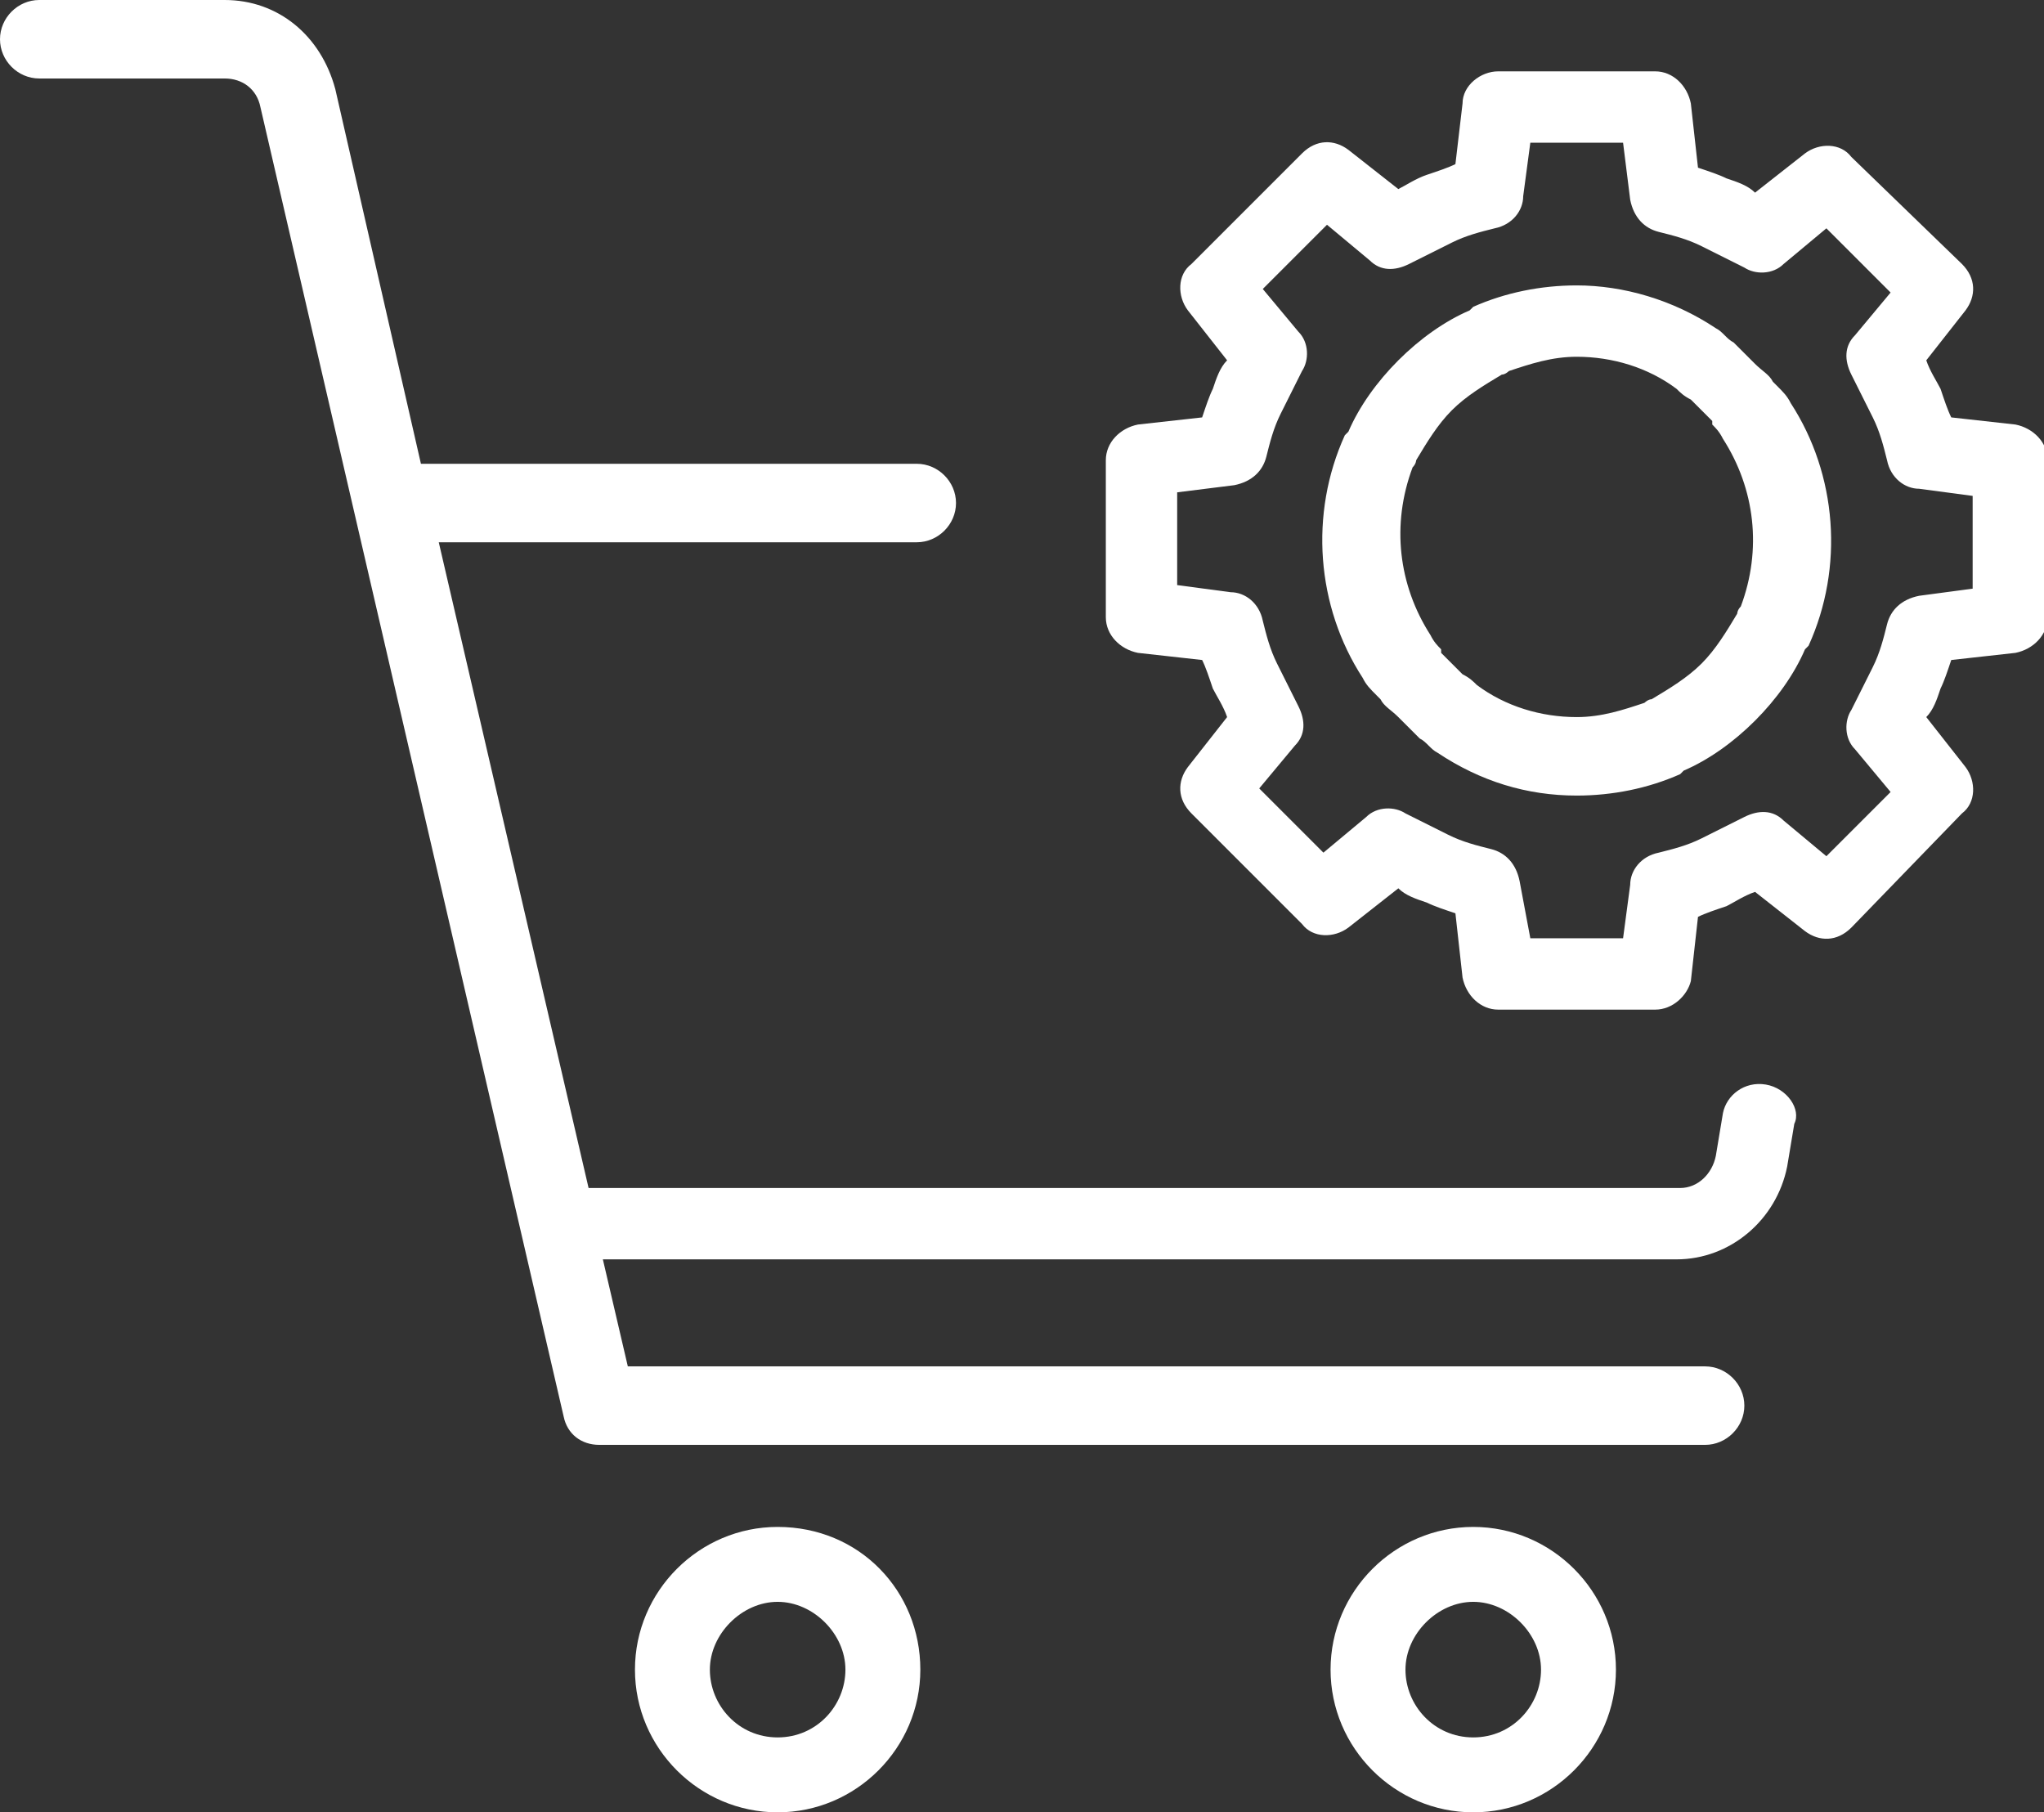
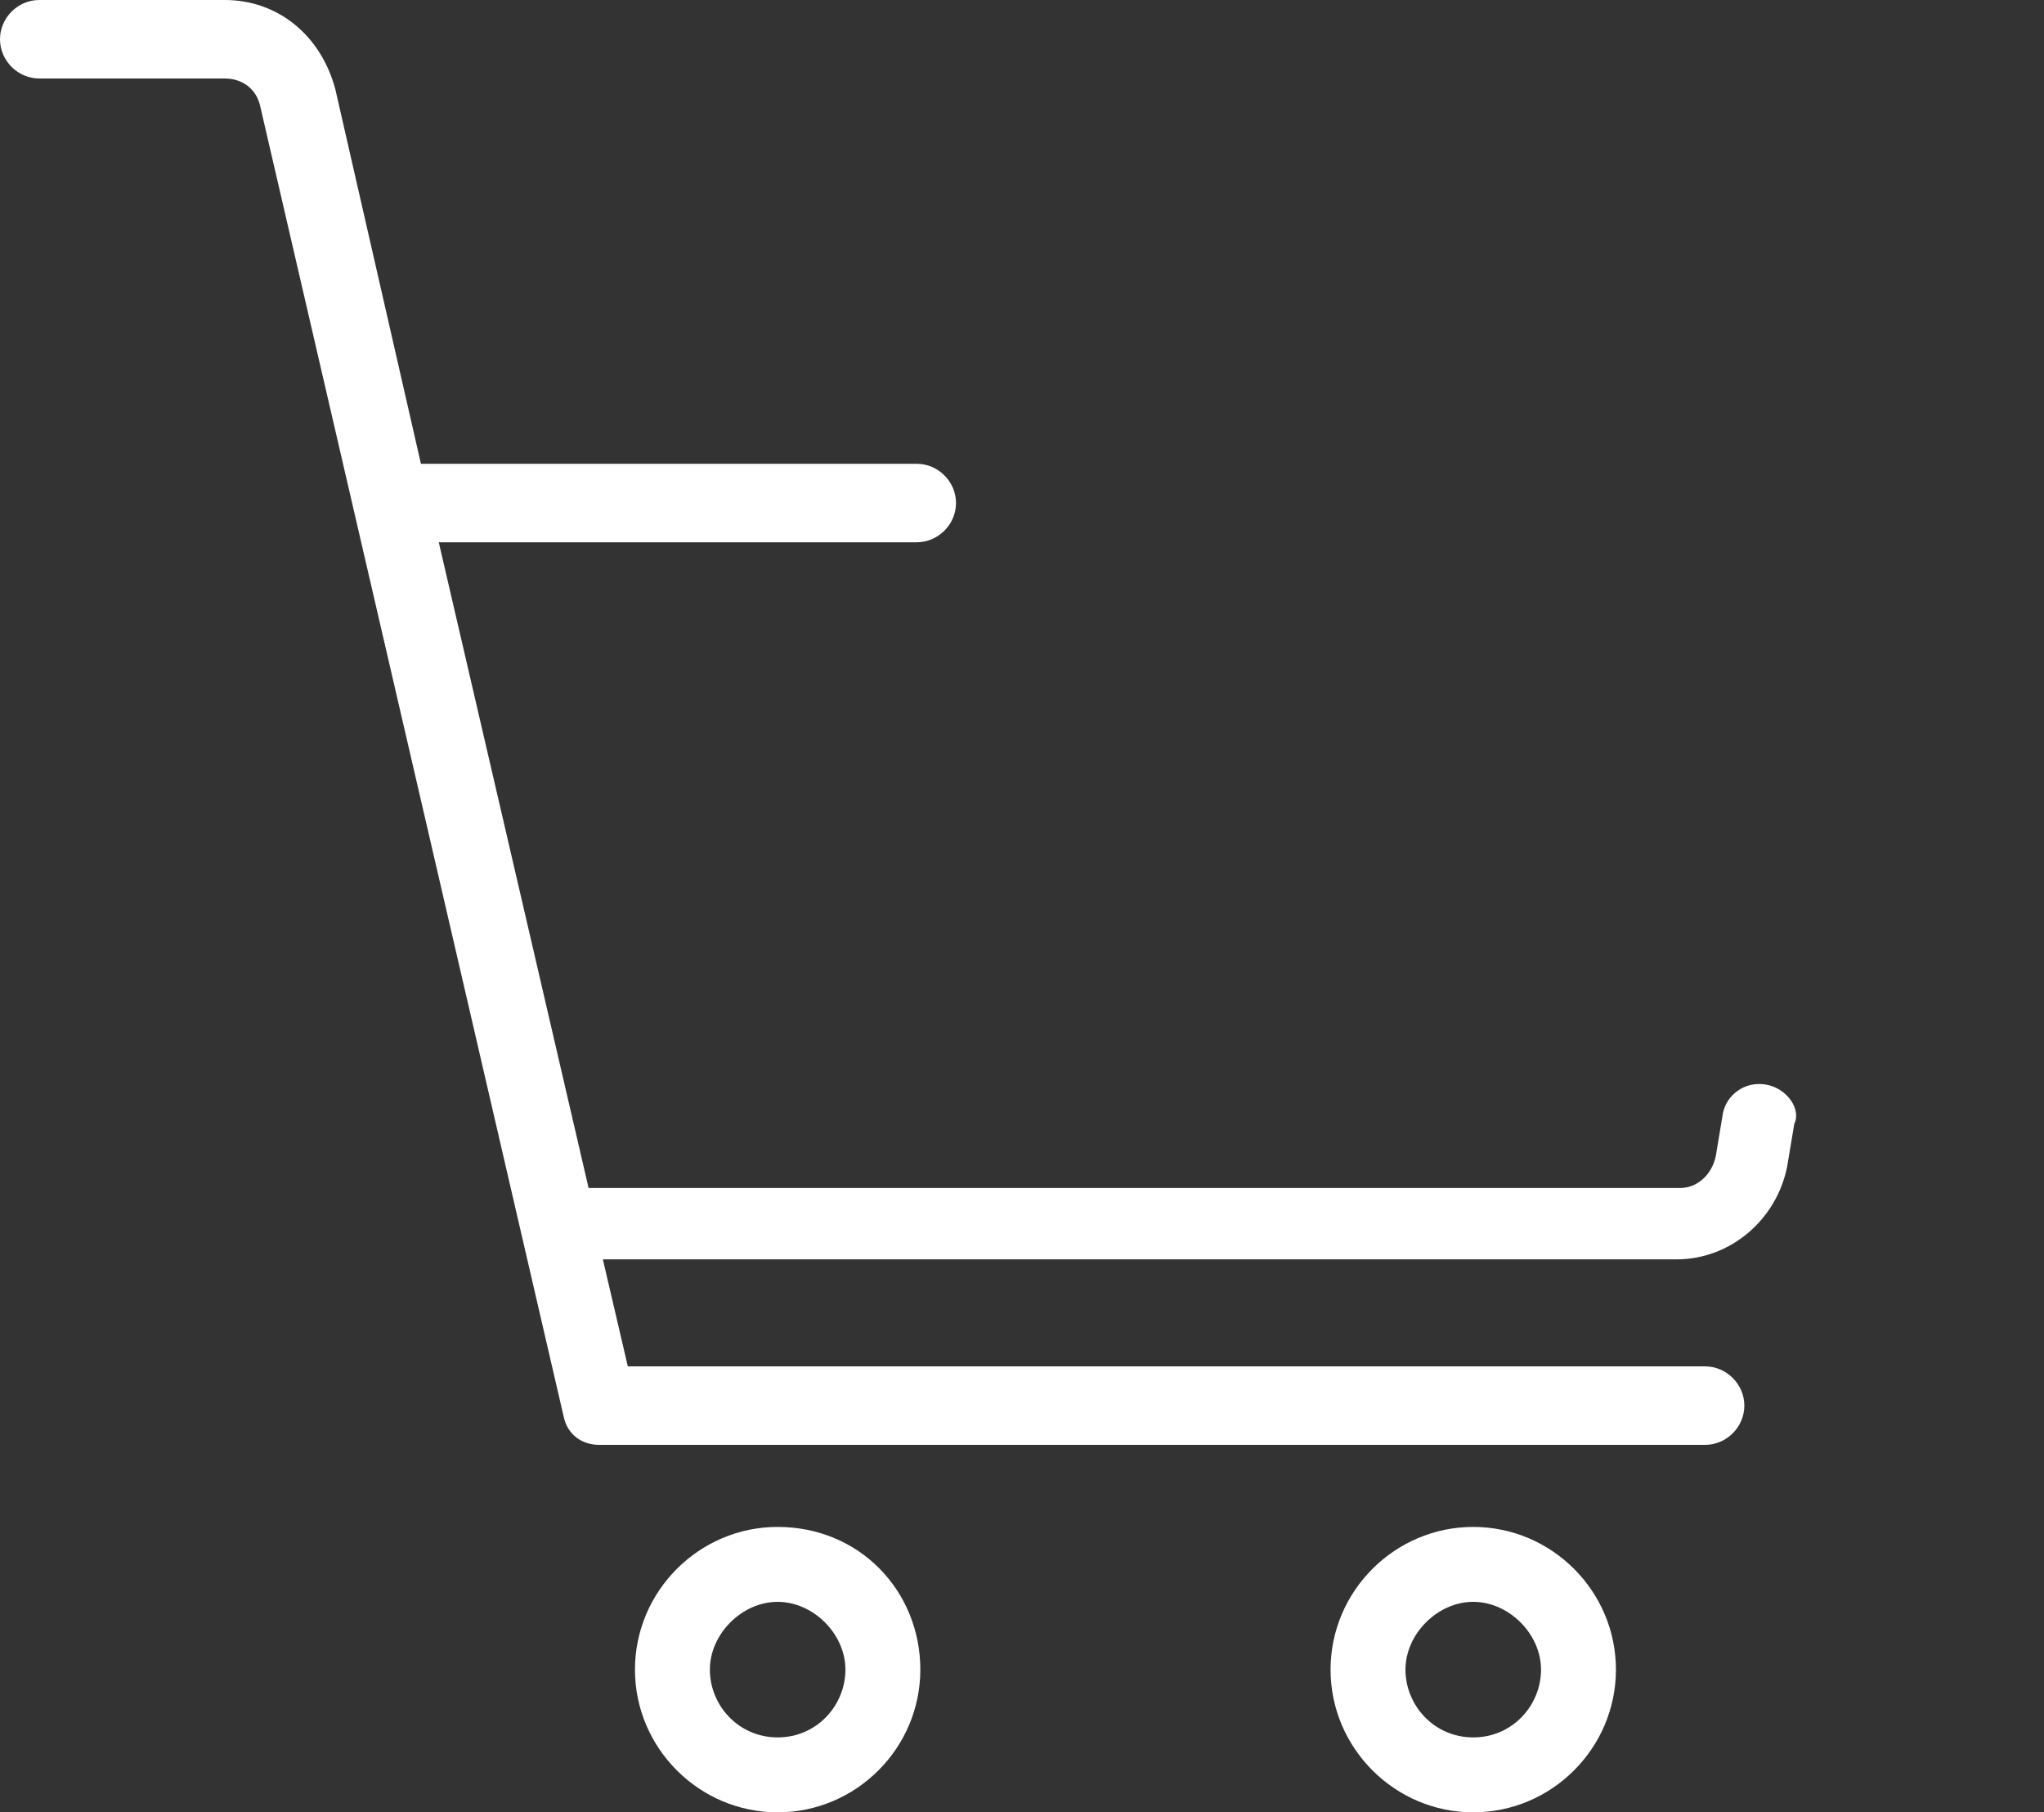
<svg xmlns="http://www.w3.org/2000/svg" version="1.1" id="Layer_1" x="0px" y="0px" viewBox="0 0 57.3 50.8" style="enable-background:new 0 0 57.3 50.8;" xml:space="preserve">
  <rect x="0" y="0" width="57.3" height="50.8" fill="#333333" stroke="none" />
  <style type="text/css">
	.st0{fill:#fff;}
</style>
  <g>
    <g>
      <g>
        <g>
-           <path class="st0" d="M21.8,42.8c-2.2,0-4,1.8-4,4c0,2.2,1.8,4,4,4c2.2,0,4-1.8,4-4S24.1,42.8,21.8,42.8z M21.8,48.7      c-1.1,0-1.9-0.9-1.9-1.9s0.9-1.9,1.9-1.9s1.9,0.9,1.9,1.9S22.9,48.7,21.8,48.7z" />
+           <path class="st0" d="M21.8,42.8c-2.2,0-4,1.8-4,4c0,2.2,1.8,4,4,4c2.2,0,4-1.8,4-4S24.1,42.8,21.8,42.8M21.8,48.7      c-1.1,0-1.9-0.9-1.9-1.9s0.9-1.9,1.9-1.9s1.9,0.9,1.9,1.9S22.9,48.7,21.8,48.7z" />
        </g>
      </g>
      <g>
        <g>
          <path class="st0" d="M41.3,42.8c-2.2,0-4,1.8-4,4c0,2.2,1.8,4,4,4c2.2,0,4-1.8,4-4S43.5,42.8,41.3,42.8z M41.3,48.7      c-1.1,0-1.9-0.9-1.9-1.9s0.9-1.9,1.9-1.9s1.9,0.9,1.9,1.9S42.4,48.7,41.3,48.7z" />
        </g>
      </g>
      <g>
        <g>
          <path class="st0" d="M49.5,30.4c-0.6-0.1-1.1,0.3-1.2,0.8l-0.2,1.2c-0.1,0.5-0.5,0.9-1,0.9H16.5l-4.2-18.1h13.4      c0.6,0,1.1-0.5,1.1-1.1s-0.5-1.1-1.1-1.1H11.8L9.4,2.5C9,1,7.8,0,6.3,0H1.1C0.5,0,0,0.5,0,1.1s0.5,1.1,1.1,1.1h5.2      c0.5,0,0.9,0.3,1,0.8l8.5,36.7c0.1,0.5,0.5,0.8,1,0.8h31c0.6,0,1.1-0.5,1.1-1.1c0-0.6-0.5-1.1-1.1-1.1H17.6l-0.7-3h30.1      c1.5,0,2.8-1.1,3.1-2.6l0.2-1.2C50.5,31.1,50.1,30.5,49.5,30.4z" />
        </g>
      </g>
    </g>
-     <path class="st0" d="M44.2,10c1,0,2,0.3,2.8,0.9c0.1,0.1,0.2,0.2,0.4,0.3c0,0,0,0,0,0c0.1,0.1,0.2,0.2,0.3,0.3c0,0,0,0,0,0   c0,0,0,0,0,0c0.1,0.1,0.2,0.2,0.3,0.3c0,0,0,0,0,0.1c0.1,0.1,0.2,0.2,0.3,0.4c0.9,1.4,1.1,3.1,0.5,4.7c-0.1,0.1-0.1,0.2-0.1,0.2   c-0.3,0.5-0.6,1-1,1.4c-0.4,0.4-0.9,0.7-1.4,1c-0.1,0-0.2,0.1-0.2,0.1c-0.6,0.2-1.2,0.4-1.9,0.4c-1,0-2-0.3-2.8-0.9   c-0.1-0.1-0.2-0.2-0.4-0.3c0,0,0,0,0,0c-0.1-0.1-0.2-0.2-0.3-0.3c0,0,0,0,0,0c0,0,0,0,0,0c-0.1-0.1-0.2-0.2-0.3-0.3c0,0,0,0,0-0.1   c-0.1-0.1-0.2-0.2-0.3-0.4c-0.9-1.4-1.1-3.1-0.5-4.7c0.1-0.1,0.1-0.2,0.1-0.2c0.3-0.5,0.6-1,1-1.4c0.4-0.4,0.9-0.7,1.4-1   c0.1,0,0.2-0.1,0.2-0.1C42.9,10.2,43.5,10,44.2,10 M44.2,8c-1,0-2,0.2-2.9,0.6l-0.1,0.1c-0.7,0.3-1.4,0.8-2,1.4   c-0.6,0.6-1.1,1.3-1.4,2l-0.1,0.1c-1,2.2-0.8,4.8,0.5,6.8c0,0,0,0,0,0c0.1,0.2,0.2,0.3,0.4,0.5c0,0,0,0,0.1,0.1   c0.1,0.2,0.3,0.3,0.5,0.5c0,0,0,0,0,0c0,0,0,0,0,0c0.2,0.2,0.3,0.3,0.5,0.5c0,0,0,0,0.1,0.1c0.2,0.1,0.3,0.3,0.5,0.4c0,0,0,0,0,0   c1.2,0.8,2.5,1.2,3.9,1.2c1,0,2-0.2,2.9-0.6l0.1-0.1c0.7-0.3,1.4-0.8,2-1.4c0.6-0.6,1.1-1.3,1.4-2l0.1-0.1c1-2.2,0.8-4.8-0.5-6.8   c0,0,0,0,0,0c-0.1-0.2-0.2-0.3-0.4-0.5c0,0,0,0-0.1-0.1c-0.1-0.2-0.3-0.3-0.5-0.5c0,0,0,0,0,0c0,0,0,0,0,0C49,10,48.8,9.8,48.7,9.7   c0,0,0,0-0.1-0.1c-0.2-0.1-0.3-0.3-0.5-0.4c0,0,0,0,0,0C46.9,8.4,45.5,8,44.2,8L44.2,8z" />
-     <path class="st0" d="M46.4,28.3H42c-0.5,0-0.9-0.4-1-0.9l-0.2-1.8c-0.3-0.1-0.6-0.2-0.8-0.3c-0.3-0.1-0.6-0.2-0.8-0.4L37.8,26   c-0.4,0.3-1,0.3-1.3-0.1l-3.1-3.1c-0.4-0.4-0.4-0.9-0.1-1.3l1.1-1.4c-0.1-0.3-0.3-0.6-0.4-0.8c-0.1-0.3-0.2-0.6-0.3-0.8l-1.8-0.2   c-0.5-0.1-0.9-0.5-0.9-1v-4.4c0-0.5,0.4-0.9,0.9-1l1.8-0.2c0.1-0.3,0.2-0.6,0.3-0.8c0.1-0.3,0.2-0.6,0.4-0.8l-1.1-1.4   c-0.3-0.4-0.3-1,0.1-1.3l3.1-3.1c0.4-0.4,0.9-0.4,1.3-0.1l1.4,1.1C39.4,5.2,39.7,5,40,4.9c0.3-0.1,0.6-0.2,0.8-0.3L41,2.9   C41,2.4,41.5,2,42,2h4.4c0.5,0,0.9,0.4,1,0.9l0.2,1.8c0.3,0.1,0.6,0.2,0.8,0.3c0.3,0.1,0.6,0.2,0.8,0.4l1.4-1.1   c0.4-0.3,1-0.3,1.3,0.1L55,7.4c0.4,0.4,0.4,0.9,0.1,1.3L54,10.1c0.1,0.3,0.3,0.6,0.4,0.8c0.1,0.3,0.2,0.6,0.3,0.8l1.8,0.2   c0.5,0.1,0.9,0.5,0.9,1v4.4c0,0.5-0.4,0.9-0.9,1l-1.8,0.2c-0.1,0.3-0.2,0.6-0.3,0.8c-0.1,0.3-0.2,0.6-0.4,0.8l1.1,1.4   c0.3,0.4,0.3,1-0.1,1.3L51.9,26c-0.4,0.4-0.9,0.4-1.3,0.1l-1.4-1.1c-0.3,0.1-0.6,0.3-0.8,0.4c-0.3,0.1-0.6,0.2-0.8,0.3l-0.2,1.8   C47.3,27.9,46.9,28.3,46.4,28.3z M42.9,26.3h2.6l0.2-1.5c0-0.4,0.3-0.8,0.8-0.9c0.4-0.1,0.8-0.2,1.2-0.4c0.4-0.2,0.8-0.4,1.2-0.6   c0.4-0.2,0.8-0.2,1.1,0.1l1.2,1l1.8-1.8l-1-1.2c-0.3-0.3-0.3-0.8-0.1-1.1c0.2-0.4,0.4-0.8,0.6-1.2c0.2-0.4,0.3-0.8,0.4-1.2   c0.1-0.4,0.4-0.7,0.9-0.8l1.5-0.2v-2.6l-1.5-0.2c-0.4,0-0.8-0.3-0.9-0.8c-0.1-0.4-0.2-0.8-0.4-1.2c-0.2-0.4-0.4-0.8-0.6-1.2   c-0.2-0.4-0.2-0.8,0.1-1.1l1-1.2l-1.8-1.8l-1.2,1c-0.3,0.3-0.8,0.3-1.1,0.1c-0.4-0.2-0.8-0.4-1.2-0.6c-0.4-0.2-0.8-0.3-1.2-0.4   c-0.4-0.1-0.7-0.4-0.8-0.9L45.5,4h-2.6l-0.2,1.5c0,0.4-0.3,0.8-0.8,0.9c-0.4,0.1-0.8,0.2-1.2,0.4c-0.4,0.2-0.8,0.4-1.2,0.6   c-0.4,0.2-0.8,0.2-1.1-0.1l-1.2-1l-1.8,1.8l1,1.2c0.3,0.3,0.3,0.8,0.1,1.1c-0.2,0.4-0.4,0.8-0.6,1.2c-0.2,0.4-0.3,0.8-0.4,1.2   c-0.1,0.4-0.4,0.7-0.9,0.8L33,13.8v2.6l1.5,0.2c0.4,0,0.8,0.3,0.9,0.8c0.1,0.4,0.2,0.8,0.4,1.2c0.2,0.4,0.4,0.8,0.6,1.2   c0.2,0.4,0.2,0.8-0.1,1.1l-1,1.2l1.8,1.8l1.2-1c0.3-0.3,0.8-0.3,1.1-0.1c0.4,0.2,0.8,0.4,1.2,0.6c0.4,0.2,0.8,0.3,1.2,0.4   c0.4,0.1,0.7,0.4,0.8,0.9L42.9,26.3z" />
  </g>
</svg>